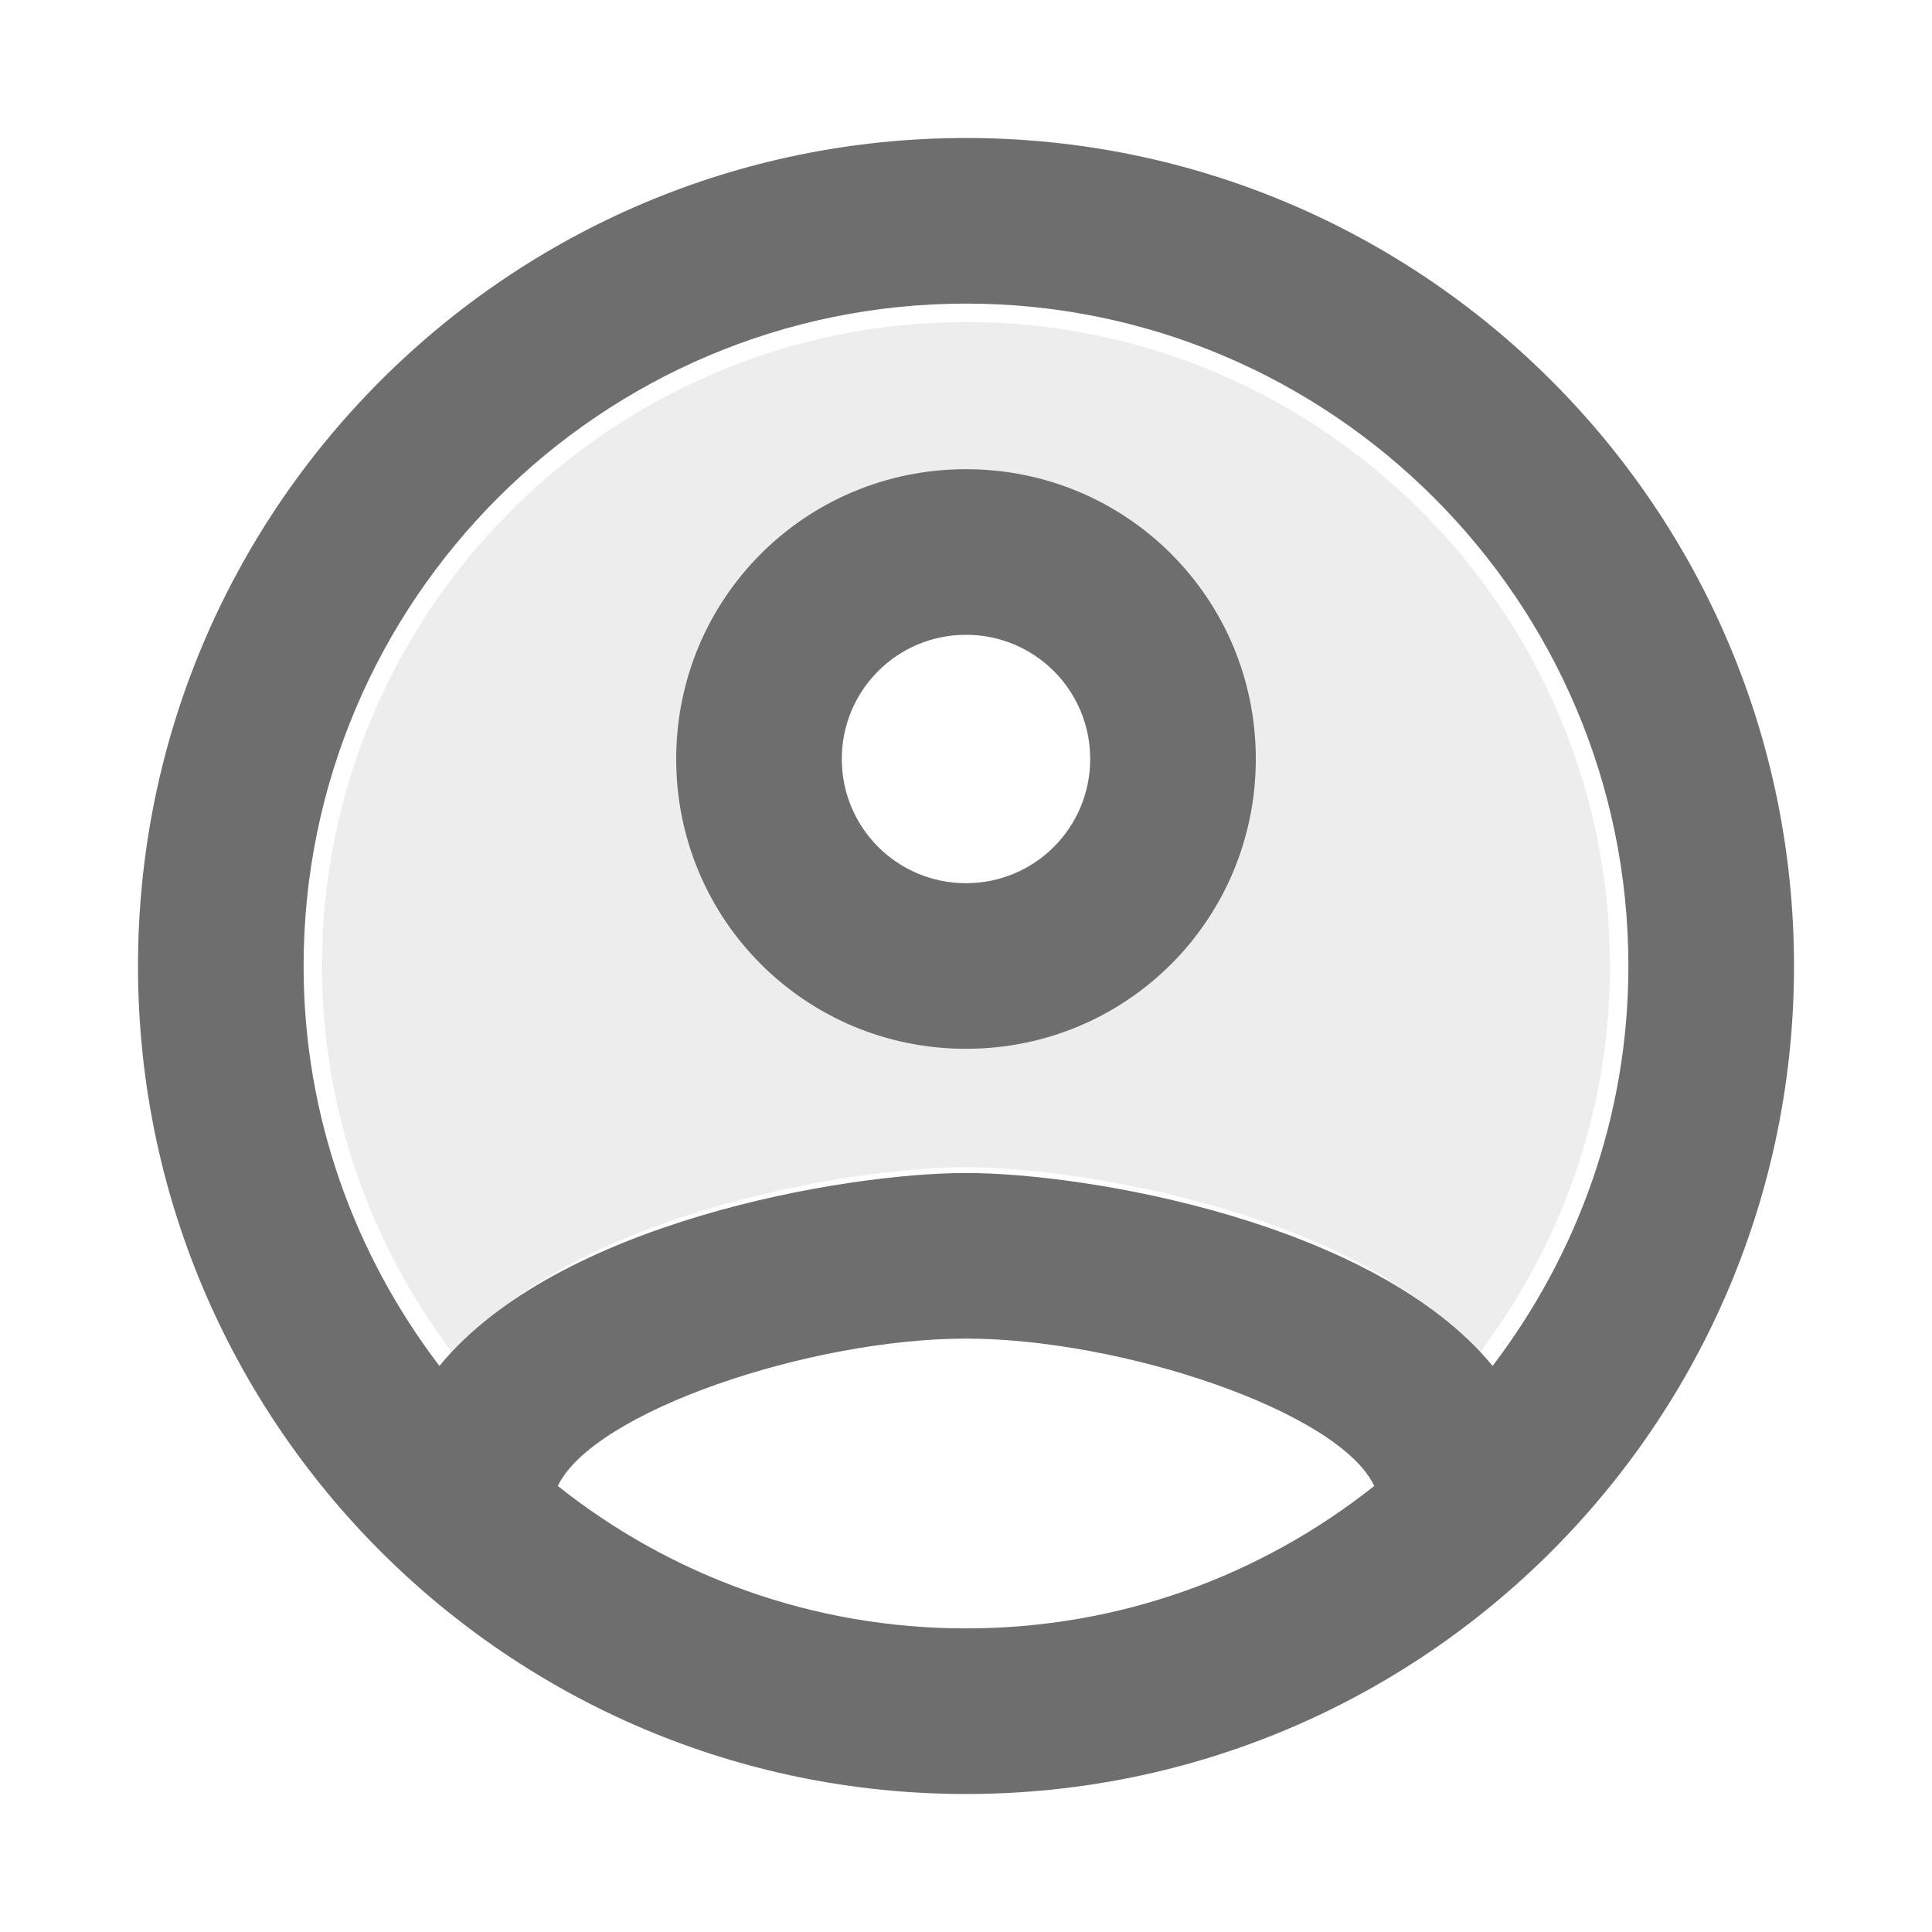
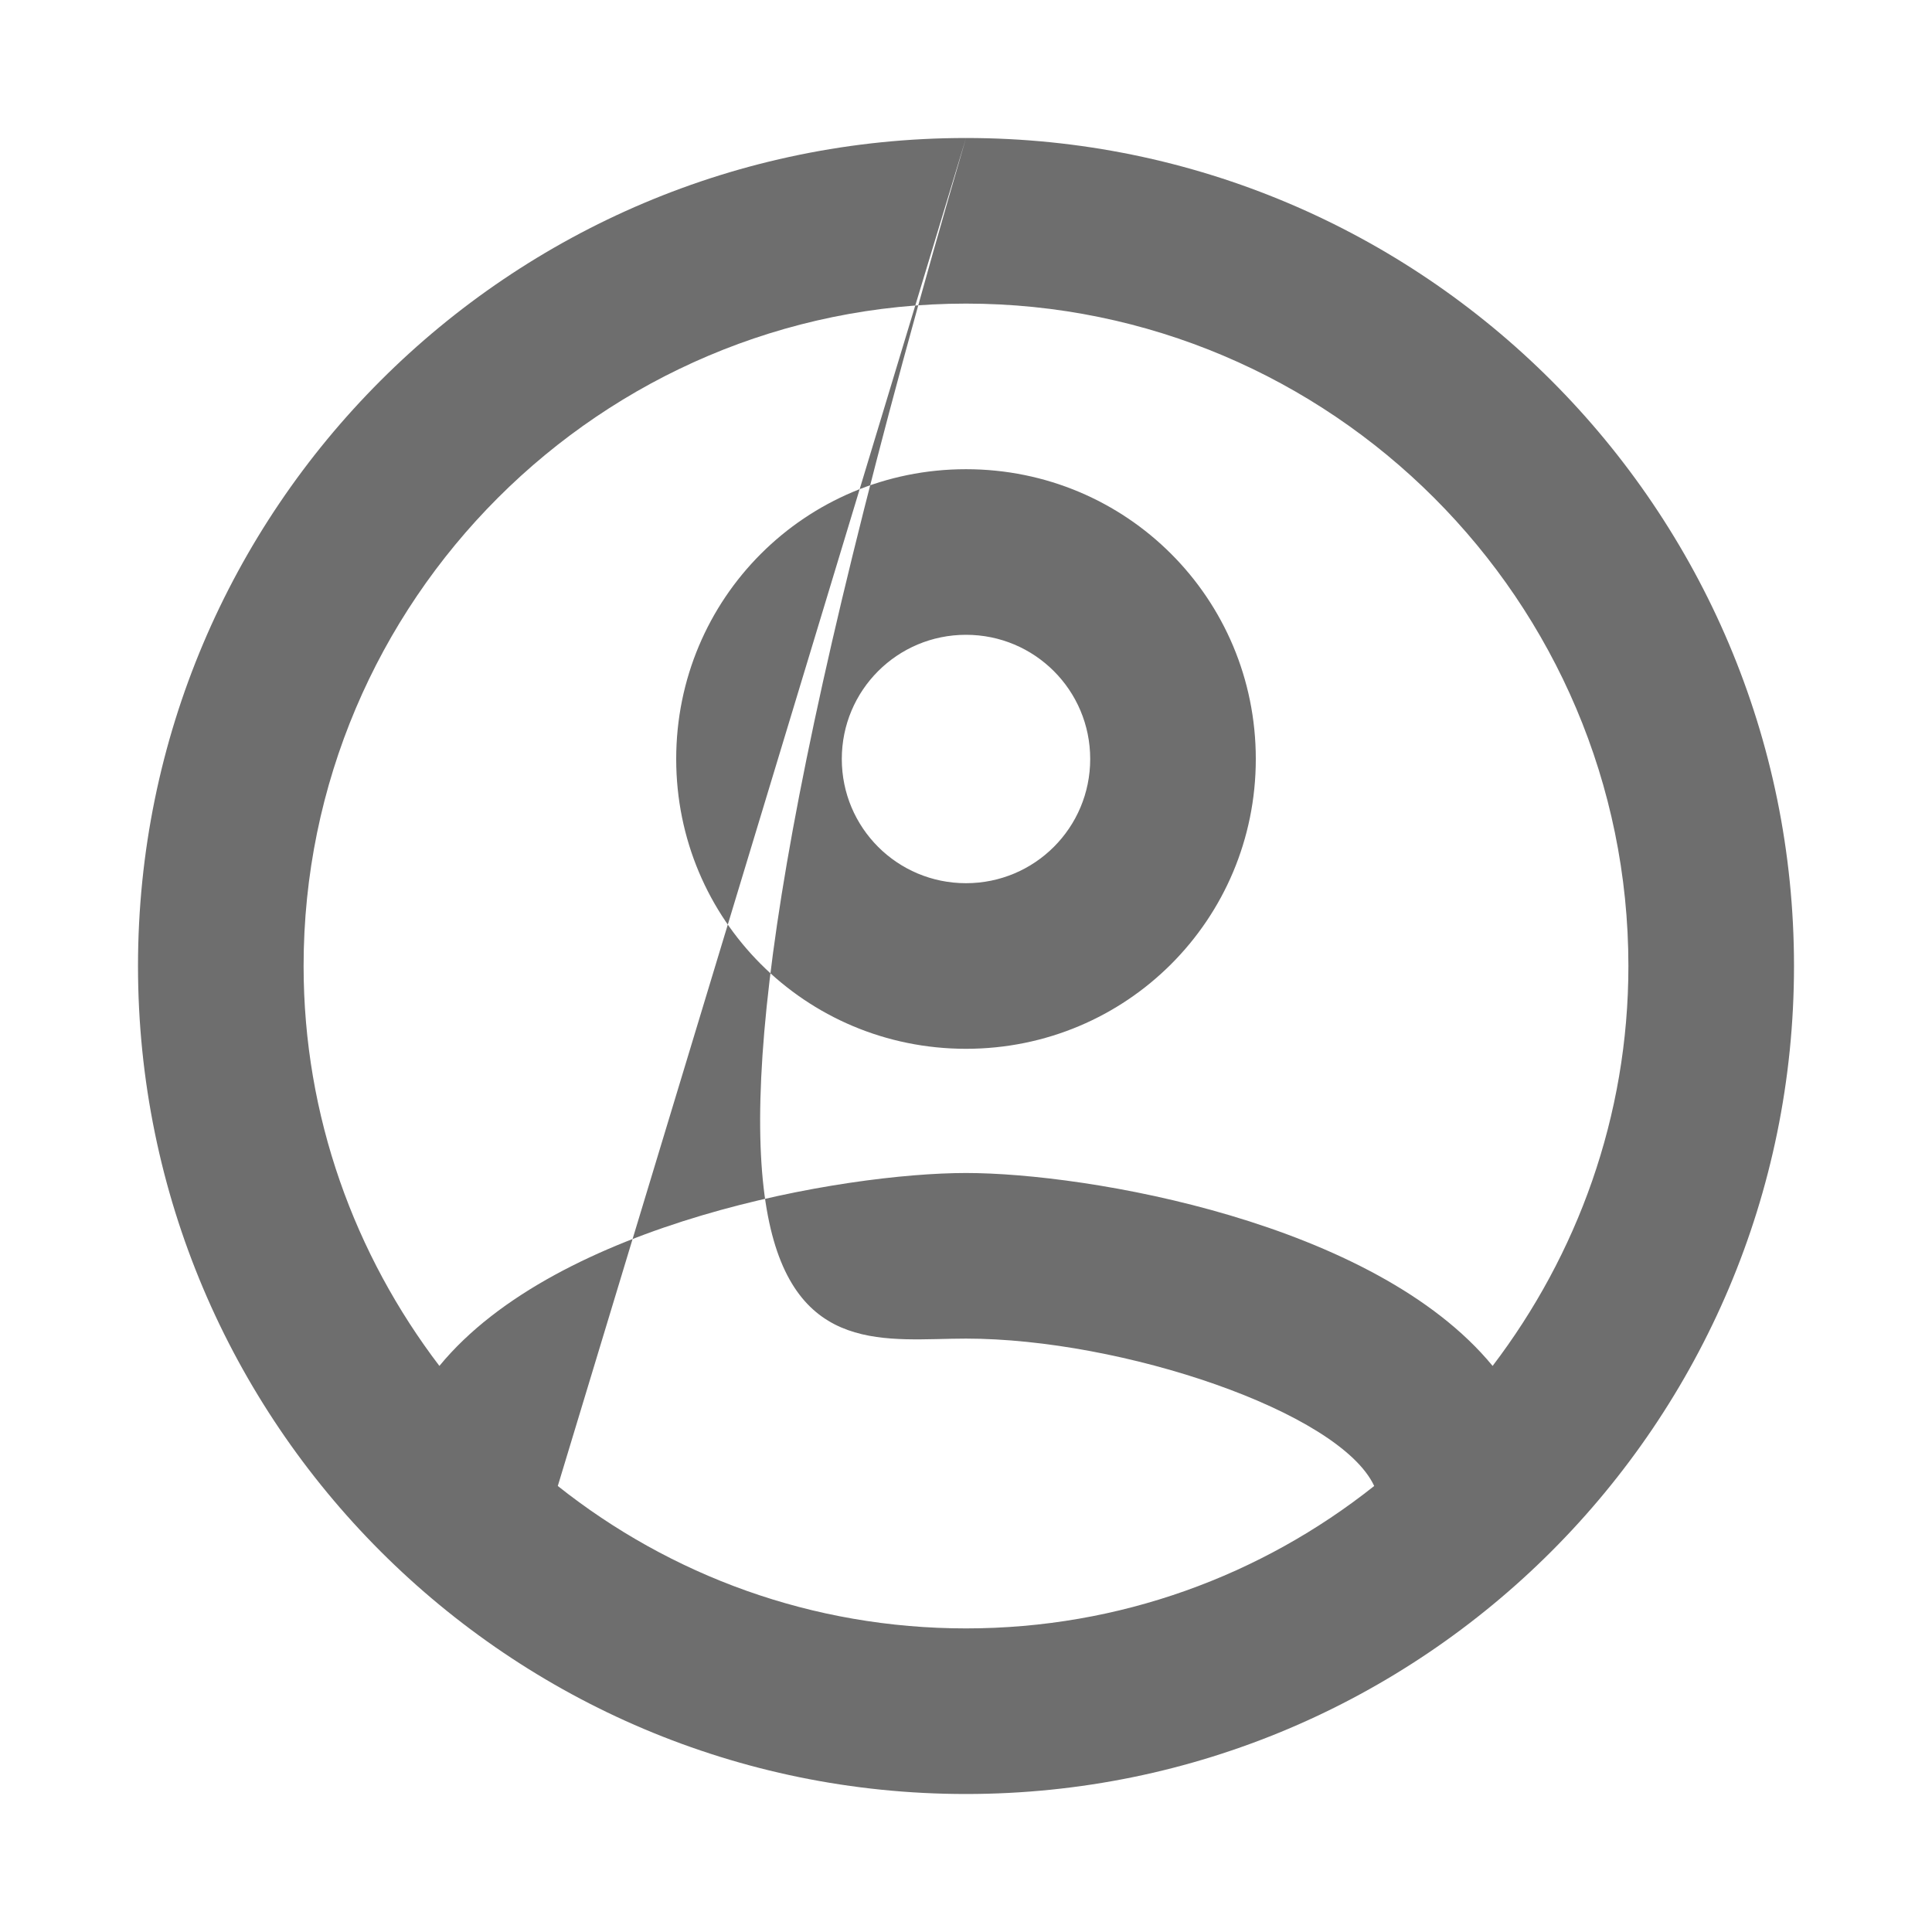
<svg xmlns="http://www.w3.org/2000/svg" width="28" height="28" viewBox="0 0 28 28" fill="none">
  <g clip-path="url(#clip0_12492_4486)">
-     <path opacity="0.6" d="M14 4.667C8.855 4.667 4.666 8.856 4.666 14.001C4.666 16.124 5.39 18.072 6.58 19.636C8.248 17.606 12.296 16.917 14 16.917C15.703 16.917 19.751 17.606 21.42 19.636C22.61 18.072 23.333 16.124 23.333 14.001C23.333 8.856 19.145 4.667 14 4.667ZM14 15.167C11.736 15.167 9.916 13.347 9.916 11.084C9.916 8.821 11.736 7.001 14 7.001C16.263 7.001 18.083 8.821 18.083 11.084C18.083 13.347 16.263 15.167 14 15.167Z" fill="#E1E1E1" />
-     <path d="M14 2C7.376 2 2 7.376 2 14C2 20.624 7.376 26 14 26C20.624 26 26 20.624 26 14C26 7.376 20.624 2 14 2ZM8.084 21.536C8.6 20.456 11.744 19.4 14 19.4C16.256 19.4 19.412 20.456 19.916 21.536C18.284 22.832 16.232 23.6 14 23.6C11.768 23.6 9.716 22.832 8.084 21.536ZM21.632 19.796C19.916 17.708 15.752 17 14 17C12.248 17 8.084 17.708 6.368 19.796C5.144 18.188 4.4 16.184 4.4 14C4.4 8.708 8.708 4.4 14 4.4C19.292 4.4 23.6 8.708 23.6 14C23.6 16.184 22.856 18.188 21.632 19.796ZM14 6.8C11.672 6.8 9.8 8.672 9.8 11C9.8 13.328 11.672 15.2 14 15.2C16.328 15.2 18.2 13.328 18.2 11C18.2 8.672 16.328 6.8 14 6.8ZM14 12.8C13.004 12.8 12.2 11.996 12.2 11C12.2 10.004 13.004 9.2 14 9.2C14.996 9.2 15.8 10.004 15.8 11C15.8 11.996 14.996 12.8 14 12.8Z" fill="#6E6E6E" />
+     <path d="M14 2C7.376 2 2 7.376 2 14C2 20.624 7.376 26 14 26C20.624 26 26 20.624 26 14C26 7.376 20.624 2 14 2ZC8.6 20.456 11.744 19.4 14 19.4C16.256 19.4 19.412 20.456 19.916 21.536C18.284 22.832 16.232 23.6 14 23.6C11.768 23.6 9.716 22.832 8.084 21.536ZM21.632 19.796C19.916 17.708 15.752 17 14 17C12.248 17 8.084 17.708 6.368 19.796C5.144 18.188 4.4 16.184 4.4 14C4.4 8.708 8.708 4.4 14 4.4C19.292 4.4 23.6 8.708 23.6 14C23.6 16.184 22.856 18.188 21.632 19.796ZM14 6.8C11.672 6.8 9.8 8.672 9.8 11C9.8 13.328 11.672 15.2 14 15.2C16.328 15.2 18.2 13.328 18.2 11C18.2 8.672 16.328 6.8 14 6.8ZM14 12.8C13.004 12.8 12.2 11.996 12.2 11C12.2 10.004 13.004 9.2 14 9.2C14.996 9.2 15.8 10.004 15.8 11C15.8 11.996 14.996 12.8 14 12.8Z" fill="#6E6E6E" />
  </g>
  <defs>
    <clipPath id="clip0_12492_4486">
      <rect width="28" height="28" fill="white" />
    </clipPath>
  </defs>
</svg>